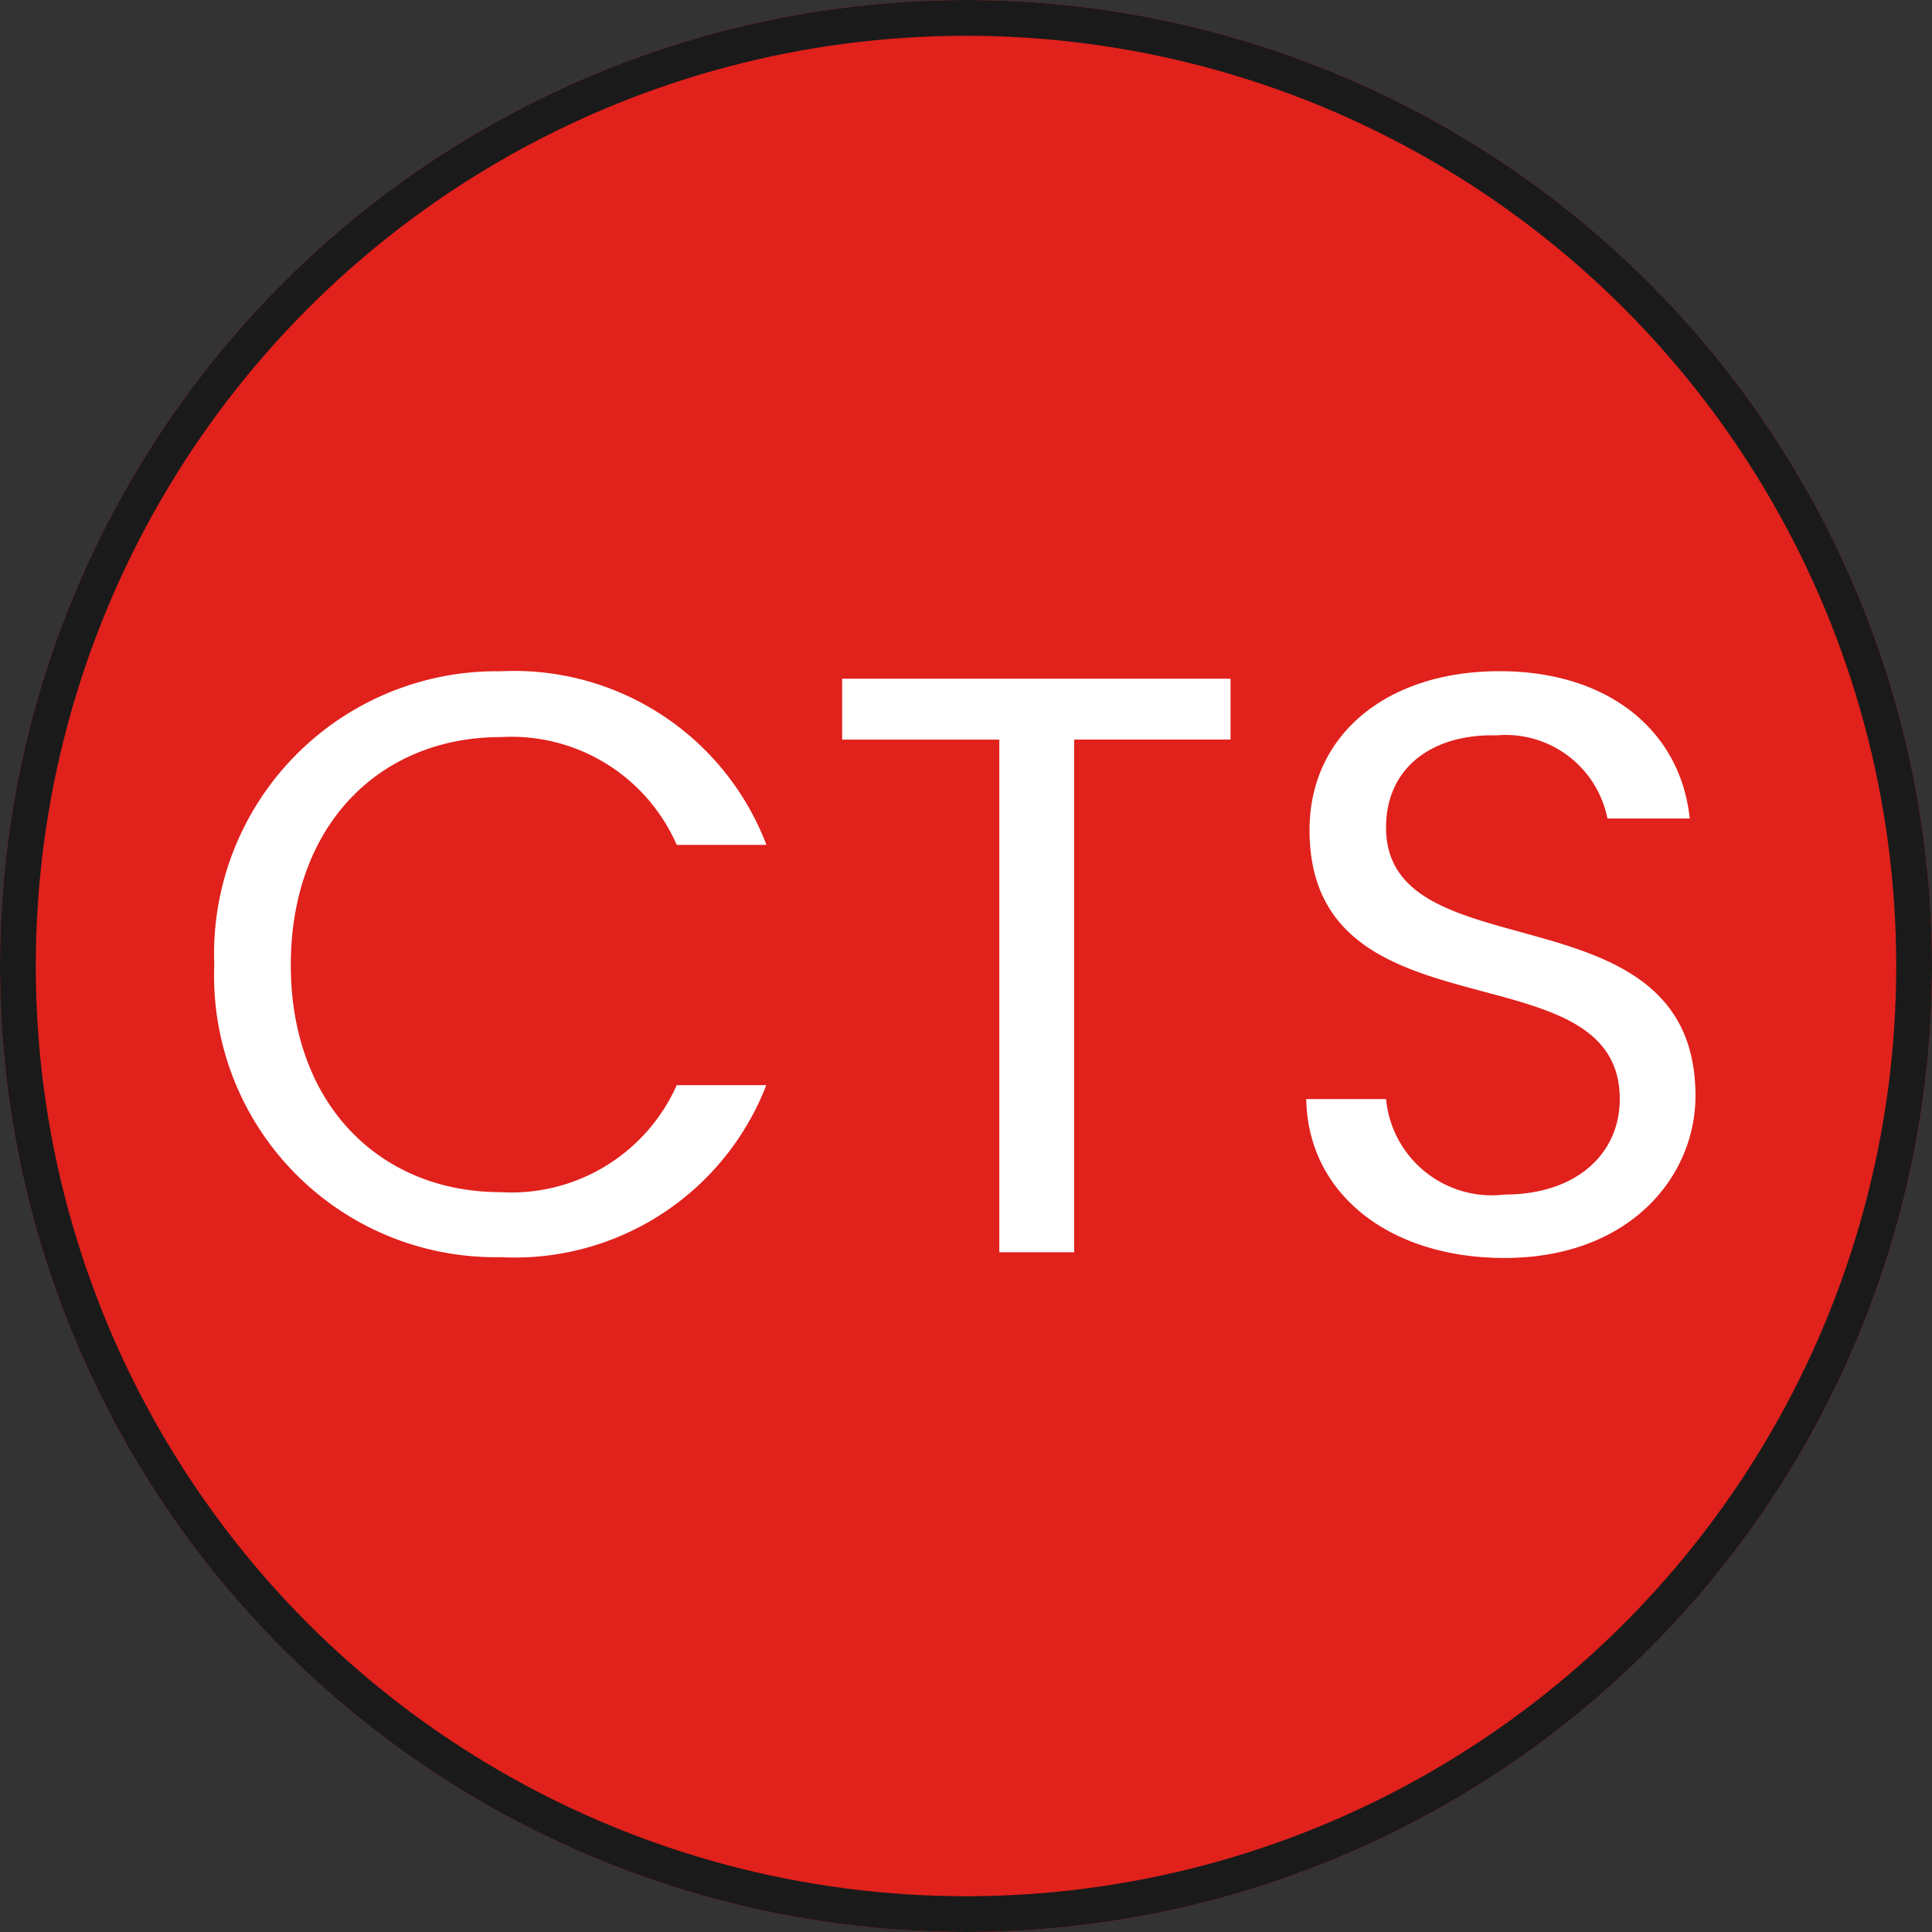
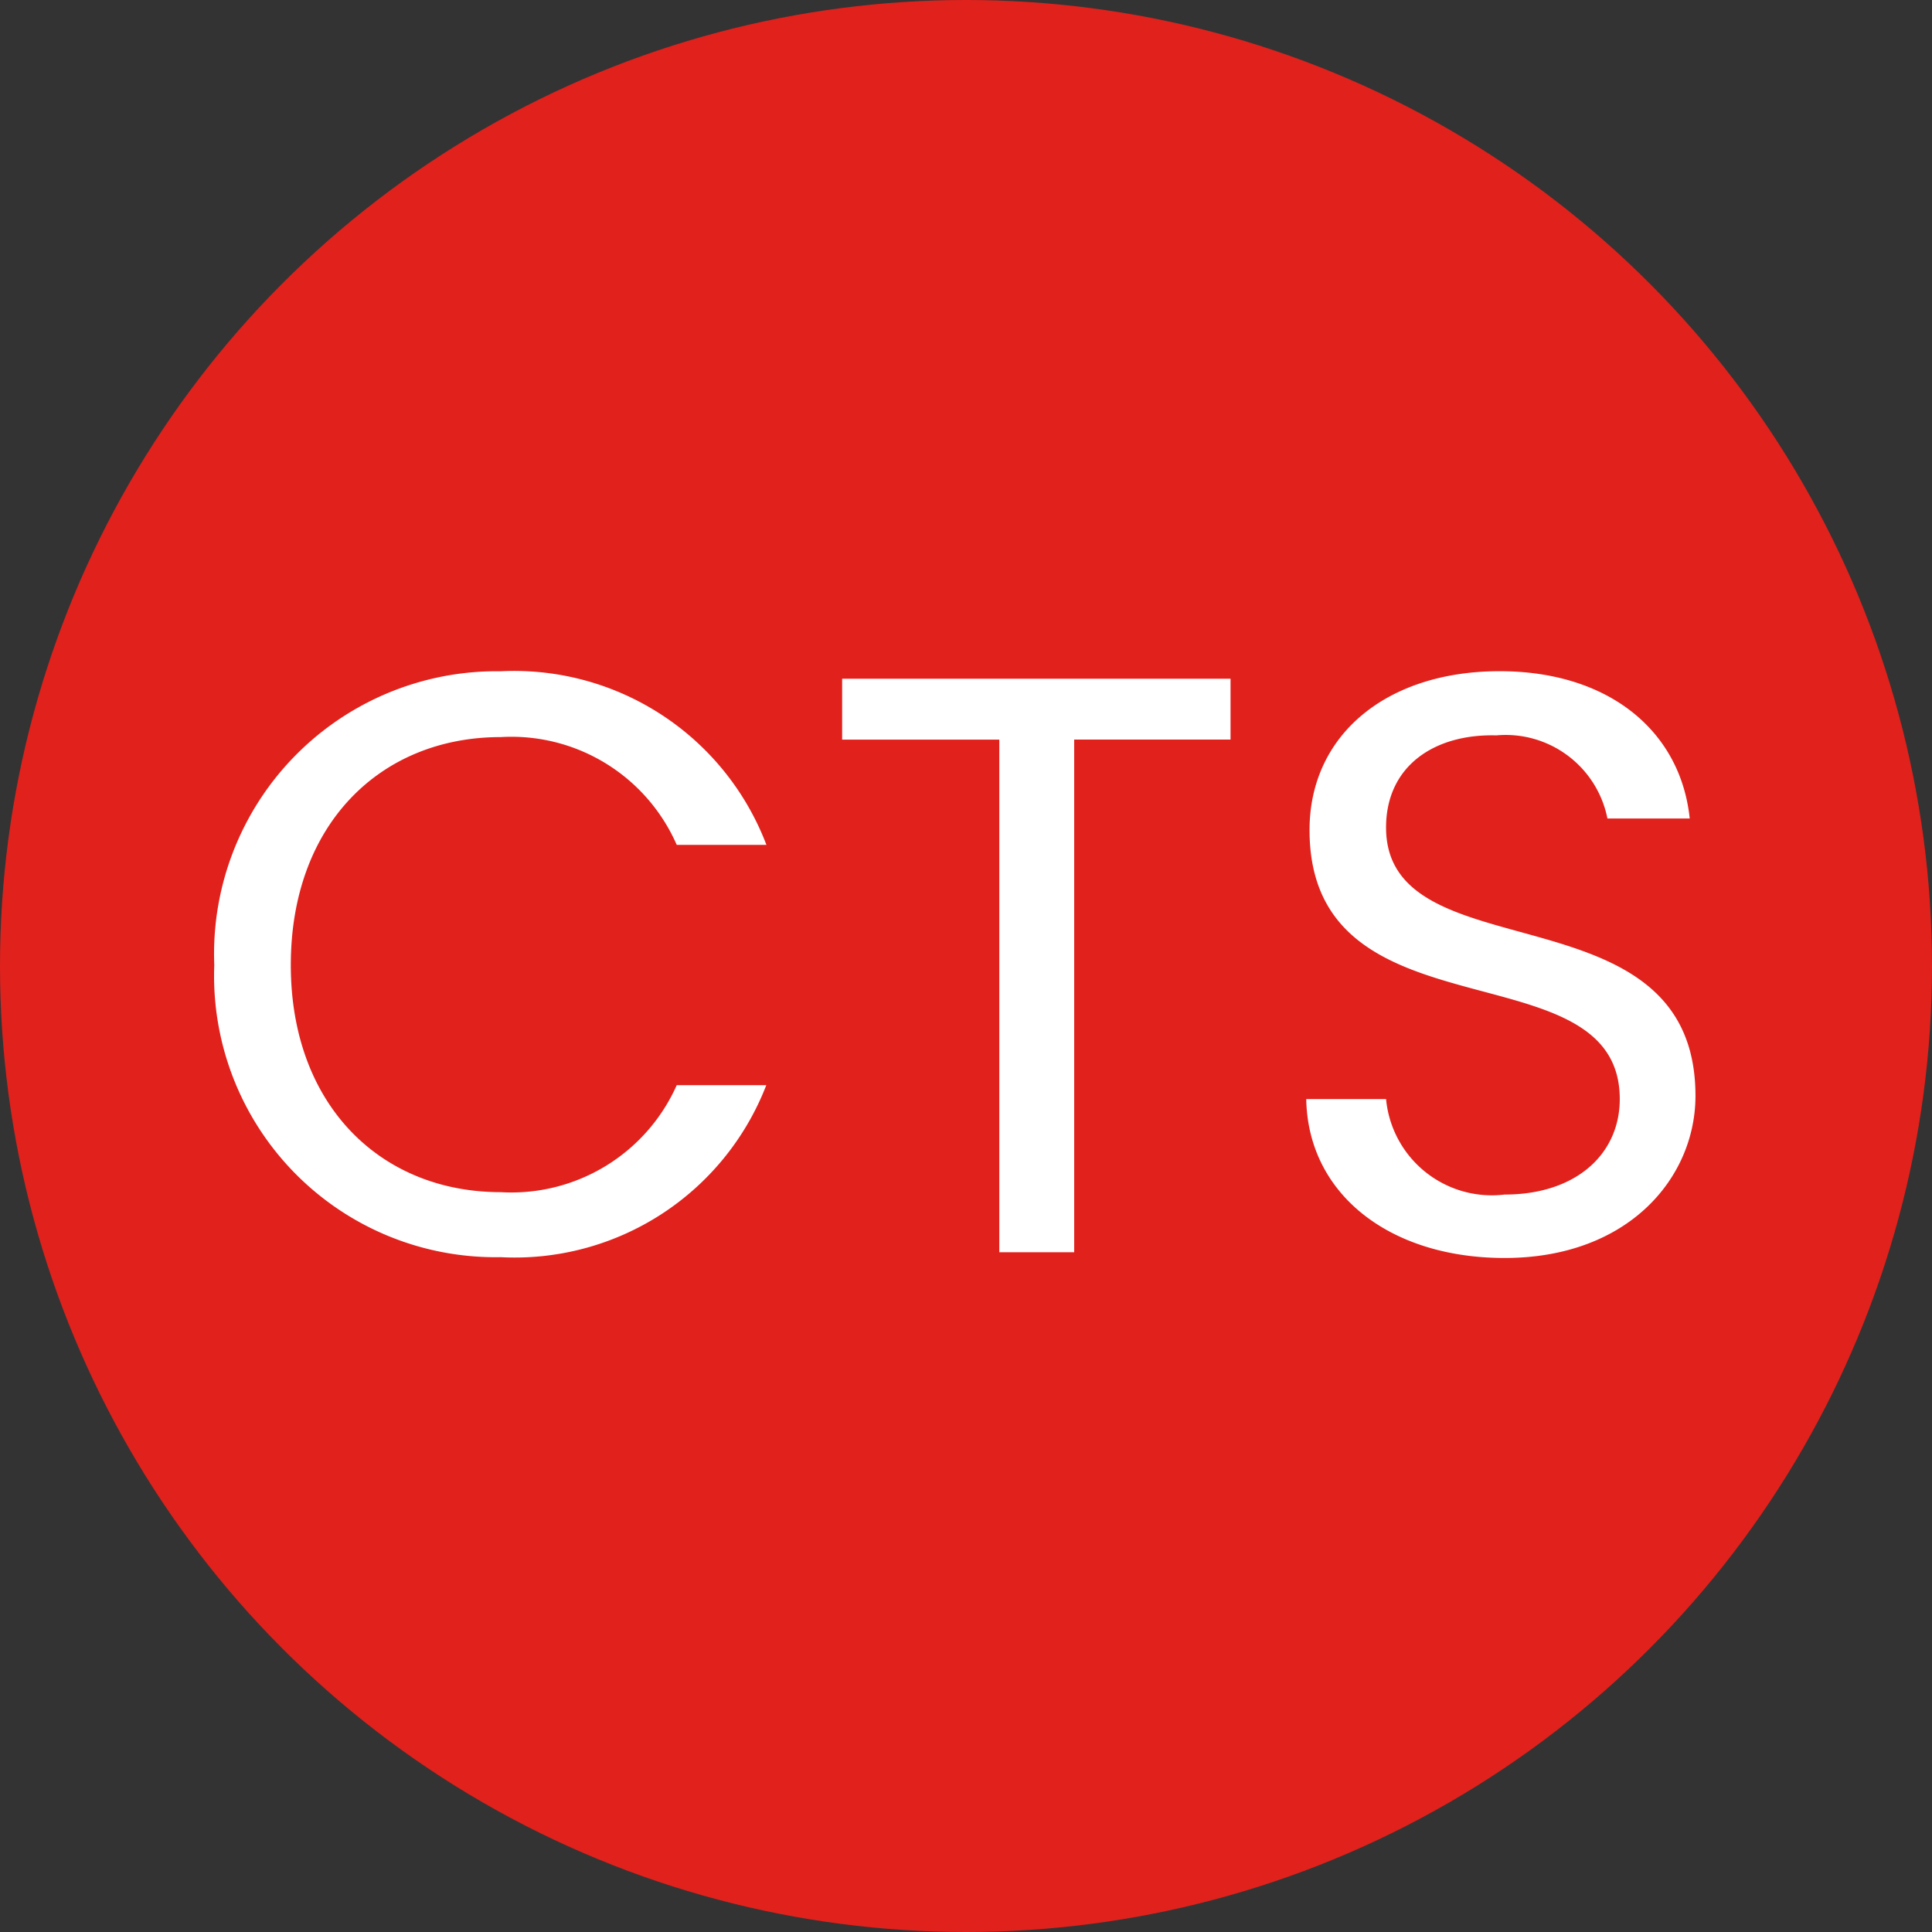
<svg xmlns="http://www.w3.org/2000/svg" width="54" height="54" viewBox="0 0 54 54">
  <rect x="0" y="0" width="54" height="54" fill="#333333" stroke="none" />
  <g id="cts" transform="translate(-523 -285.5)">
    <g id="Ellipse_4" data-name="Ellipse 4" transform="translate(523 285.5)" fill="#e1211c" stroke="#1a1a1a" stroke-width="1">
      <circle cx="27" cy="27" r="27" stroke="none" />
-       <circle cx="27" cy="27" r="26.5" fill="none" />
    </g>
    <path id="STG_Logistics_is_the" data-name="STG Logistics is the" d="M.989-8.027a7.865,7.865,0,0,0,8,8.165,7.539,7.539,0,0,0,7.429-4.807H13.915a5.059,5.059,0,0,1-4.922,2.99c-3.358,0-5.865-2.438-5.865-6.348,0-3.933,2.507-6.371,5.865-6.371a5.044,5.044,0,0,1,4.922,3.013h2.507a7.546,7.546,0,0,0-7.429-4.853A7.9,7.9,0,0,0,.989-8.027Zm17.549-6.3h4.393V0h2.093V-14.329h4.37v-1.7H18.538ZM42.389-4.37c0-5.934-8.648-3.358-8.648-7.5,0-1.725,1.357-2.622,3.082-2.576a2.9,2.9,0,0,1,3.105,2.323h2.3c-.253-2.438-2.254-4.117-5.313-4.117-3.174,0-5.313,1.794-5.313,4.439,0,5.957,8.671,3.2,8.671,7.521,0,1.518-1.2,2.668-3.22,2.668a2.969,2.969,0,0,1-3.312-2.668H31.51C31.556-1.633,33.833.161,37.053.161,40.526.161,42.389-2.093,42.389-4.37Z" transform="translate(528 320.5)" fill="#fff" />
  </g>
</svg>